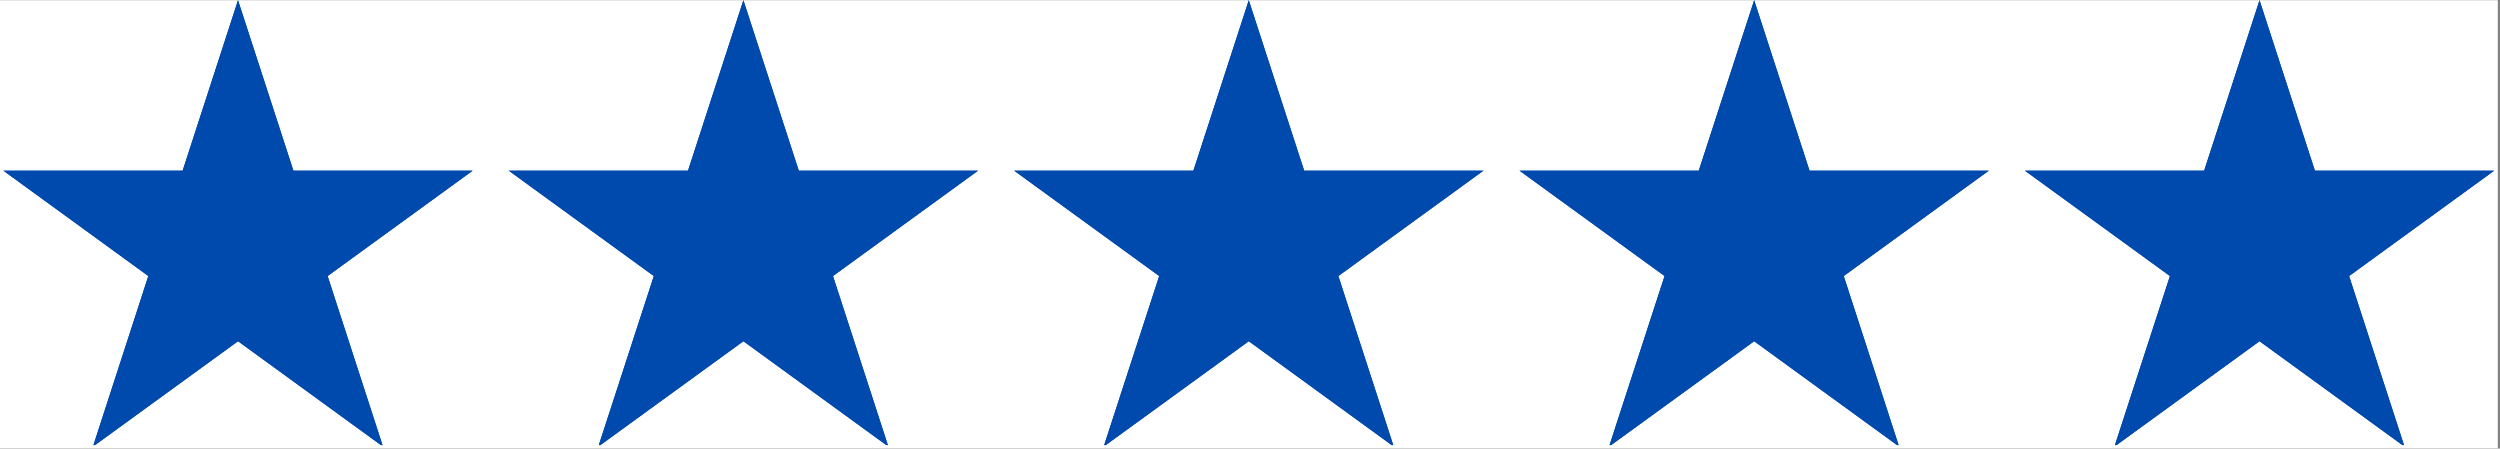
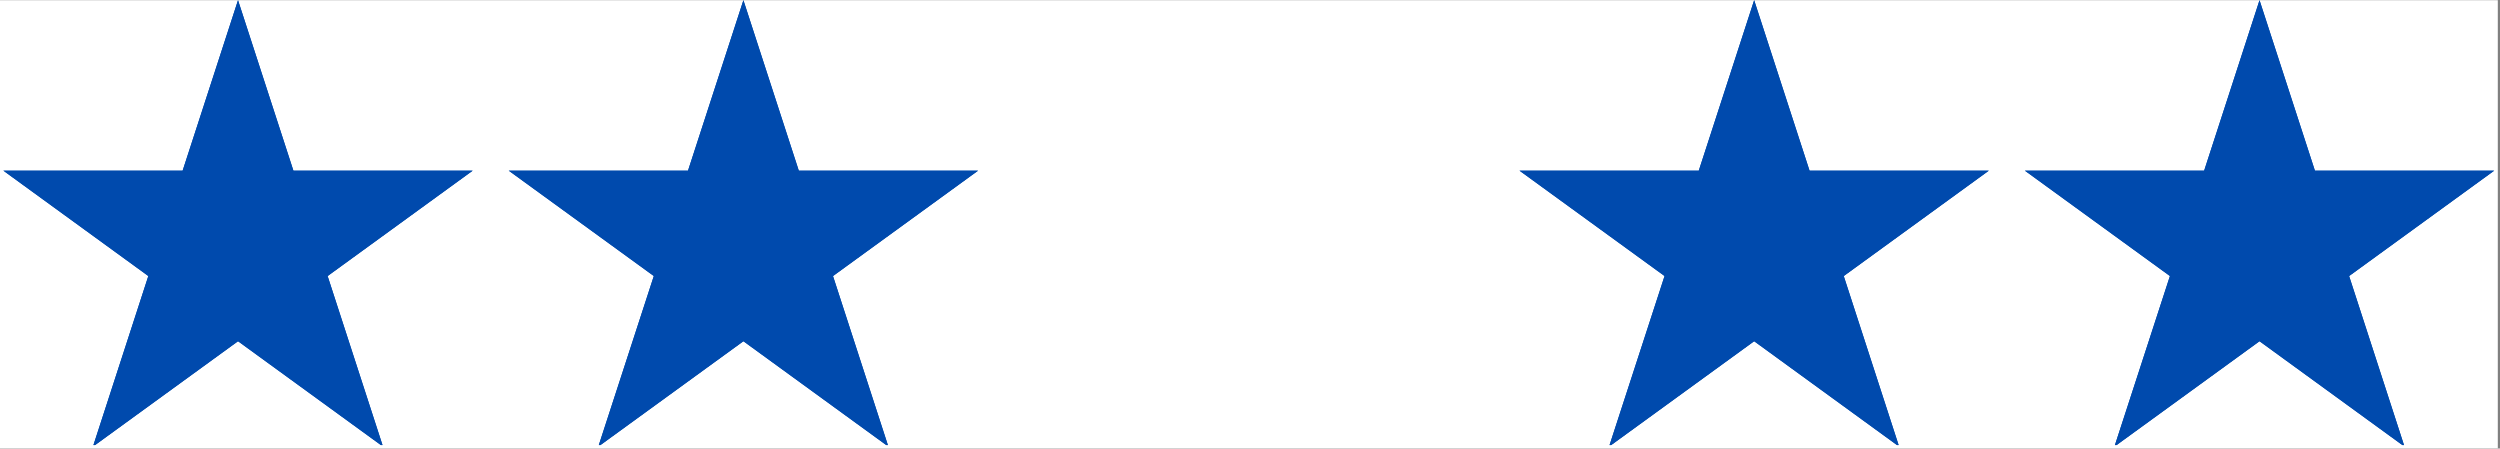
<svg xmlns="http://www.w3.org/2000/svg" width="758" zoomAndPan="magnify" viewBox="0 0 568.5 102" height="136" preserveAspectRatio="xMidYMid meet" version="1.0">
  <rect x="0" y="0" width="568.5" height="102" fill="#808080" stroke="none" />
  <defs>
    <clipPath id="d565507352">
      <path d="M 0 0.043 L 568 0.043 L 568 101.953 L 0 101.953 Z M 0 0.043 " clip-rule="nonzero" />
    </clipPath>
    <clipPath id="6c77d0b815">
      <path d="M 115 0.043 L 223 0.043 L 223 101.207 L 115 101.207 Z M 115 0.043 " clip-rule="nonzero" />
    </clipPath>
    <clipPath id="40abd85cd1">
      <path d="M 0 0.043 L 108 0.043 L 108 101.207 L 0 101.207 Z M 0 0.043 " clip-rule="nonzero" />
    </clipPath>
    <clipPath id="5650b61129">
-       <path d="M 230 0.043 L 338 0.043 L 338 101.207 L 230 101.207 Z M 230 0.043 " clip-rule="nonzero" />
-     </clipPath>
+       </clipPath>
    <clipPath id="a84b8e0d7e">
      <path d="M 345 0.043 L 453 0.043 L 453 101.207 L 345 101.207 Z M 345 0.043 " clip-rule="nonzero" />
    </clipPath>
    <clipPath id="b026197a14">
      <path d="M 460 0.043 L 568 0.043 L 568 101.207 L 460 101.207 Z M 460 0.043 " clip-rule="nonzero" />
    </clipPath>
    <clipPath id="90bde60adb">
      <path d="M 115 0.043 L 223 0.043 L 223 101.207 L 115 101.207 Z M 115 0.043 " clip-rule="nonzero" />
    </clipPath>
    <clipPath id="7eeda39759">
      <path d="M 0 0.043 L 108 0.043 L 108 101.207 L 0 101.207 Z M 0 0.043 " clip-rule="nonzero" />
    </clipPath>
    <clipPath id="6c6fa295f0">
-       <path d="M 230 0.043 L 338 0.043 L 338 101.207 L 230 101.207 Z M 230 0.043 " clip-rule="nonzero" />
-     </clipPath>
+       </clipPath>
    <clipPath id="d1a7501b3d">
      <path d="M 345 0.043 L 453 0.043 L 453 101.207 L 345 101.207 Z M 345 0.043 " clip-rule="nonzero" />
    </clipPath>
    <clipPath id="758465b315">
      <path d="M 460 0.043 L 568 0.043 L 568 101.207 L 460 101.207 Z M 460 0.043 " clip-rule="nonzero" />
    </clipPath>
  </defs>
  <g clip-path="url(#d565507352)">
    <path fill="#ffffff" d="M 0 0.043 L 568 0.043 L 568 101.957 L 0 101.957 Z M 0 0.043 " fill-opacity="1" fill-rule="nonzero" />
  </g>
  <g clip-path="url(#6c77d0b815)">
    <path fill="#004aad" d="M 169.051 0.043 L 181.645 38.805 L 222.418 38.805 L 189.422 62.77 L 202.016 101.559 L 169.051 77.594 L 136.055 101.559 L 148.676 62.77 L 115.68 38.805 L 156.453 38.805 Z M 169.051 0.043 " fill-opacity="1" fill-rule="nonzero" />
  </g>
  <g clip-path="url(#40abd85cd1)">
    <path fill="#004aad" d="M 54.125 0.043 L 66.719 38.805 L 107.492 38.805 L 74.5 62.77 L 87.094 101.559 L 54.125 77.594 L 21.133 101.559 L 33.727 62.77 L 0.758 38.805 L 41.531 38.805 Z M 54.125 0.043 " fill-opacity="1" fill-rule="nonzero" />
  </g>
  <g clip-path="url(#5650b61129)">
    <path fill="#004aad" d="M 283.973 0.043 L 296.566 38.805 L 337.34 38.805 L 304.344 62.77 L 316.938 101.559 L 283.973 77.594 L 250.977 101.559 L 263.598 62.77 L 230.605 38.805 L 271.379 38.805 Z M 283.973 0.043 " fill-opacity="1" fill-rule="nonzero" />
  </g>
  <g clip-path="url(#a84b8e0d7e)">
    <path fill="#004aad" d="M 398.895 0.043 L 411.488 38.805 L 452.262 38.805 L 419.266 62.77 L 431.859 101.559 L 398.895 77.594 L 365.898 101.559 L 378.52 62.77 L 345.527 38.805 L 386.301 38.805 Z M 398.895 0.043 " fill-opacity="1" fill-rule="nonzero" />
  </g>
  <g clip-path="url(#b026197a14)">
    <path fill="#004aad" d="M 513.816 0.043 L 526.41 38.805 L 567.184 38.805 L 534.188 62.77 L 546.781 101.559 L 513.816 77.594 L 480.82 101.559 L 493.441 62.77 L 460.449 38.805 L 501.223 38.805 Z M 513.816 0.043 " fill-opacity="1" fill-rule="nonzero" />
  </g>
  <g clip-path="url(#90bde60adb)">
    <path fill="#004aad" d="M 169.051 0.043 L 181.645 38.805 L 222.418 38.805 L 189.422 62.77 L 202.016 101.559 L 169.051 77.594 L 136.055 101.559 L 148.676 62.77 L 115.68 38.805 L 156.453 38.805 Z M 169.051 0.043 " fill-opacity="1" fill-rule="nonzero" />
  </g>
  <g clip-path="url(#7eeda39759)">
    <path fill="#004aad" d="M 54.125 0.043 L 66.719 38.805 L 107.492 38.805 L 74.5 62.77 L 87.094 101.559 L 54.125 77.594 L 21.133 101.559 L 33.727 62.77 L 0.758 38.805 L 41.531 38.805 Z M 54.125 0.043 " fill-opacity="1" fill-rule="nonzero" />
  </g>
  <g clip-path="url(#6c6fa295f0)">
    <path fill="#004aad" d="M 283.973 0.043 L 296.566 38.805 L 337.34 38.805 L 304.344 62.77 L 316.938 101.559 L 283.973 77.594 L 250.977 101.559 L 263.598 62.77 L 230.605 38.805 L 271.379 38.805 Z M 283.973 0.043 " fill-opacity="1" fill-rule="nonzero" />
  </g>
  <g clip-path="url(#d1a7501b3d)">
    <path fill="#004aad" d="M 398.895 0.043 L 411.488 38.805 L 452.262 38.805 L 419.266 62.77 L 431.859 101.559 L 398.895 77.594 L 365.898 101.559 L 378.52 62.77 L 345.527 38.805 L 386.301 38.805 Z M 398.895 0.043 " fill-opacity="1" fill-rule="nonzero" />
  </g>
  <g clip-path="url(#758465b315)">
    <path fill="#004aad" d="M 513.816 0.043 L 526.41 38.805 L 567.184 38.805 L 534.188 62.77 L 546.781 101.559 L 513.816 77.594 L 480.82 101.559 L 493.441 62.77 L 460.449 38.805 L 501.223 38.805 Z M 513.816 0.043 " fill-opacity="1" fill-rule="nonzero" />
  </g>
</svg>